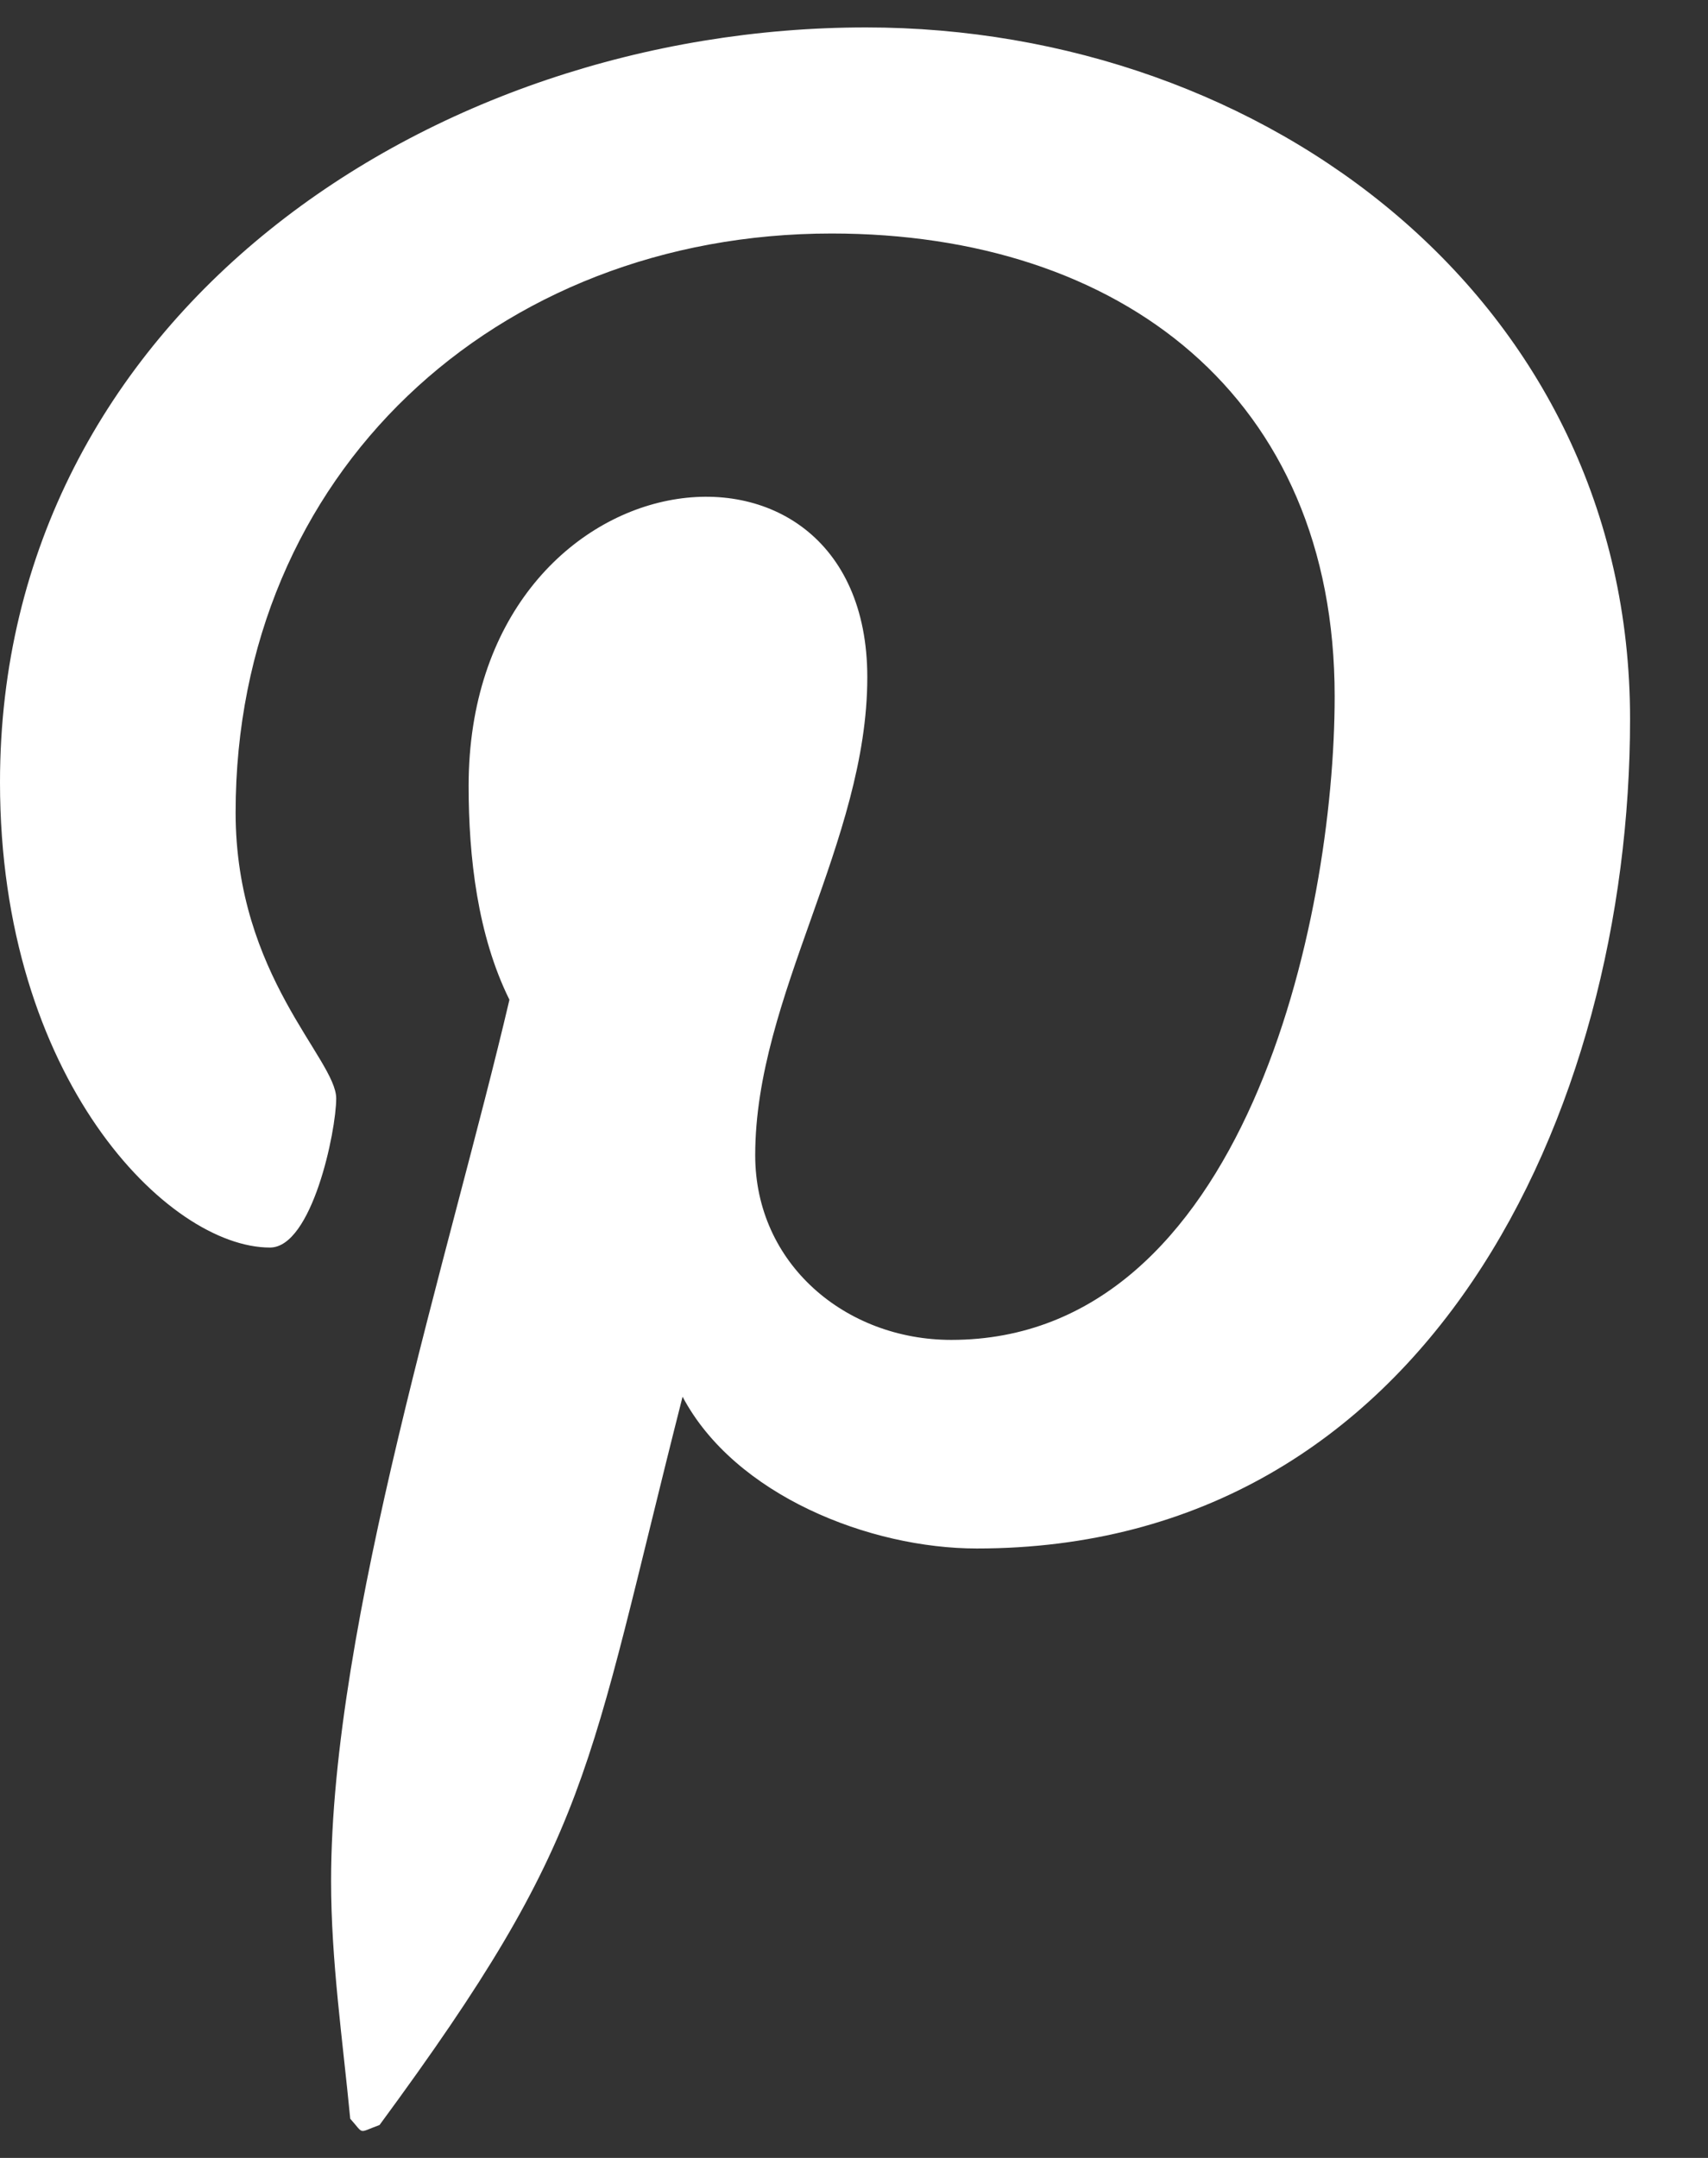
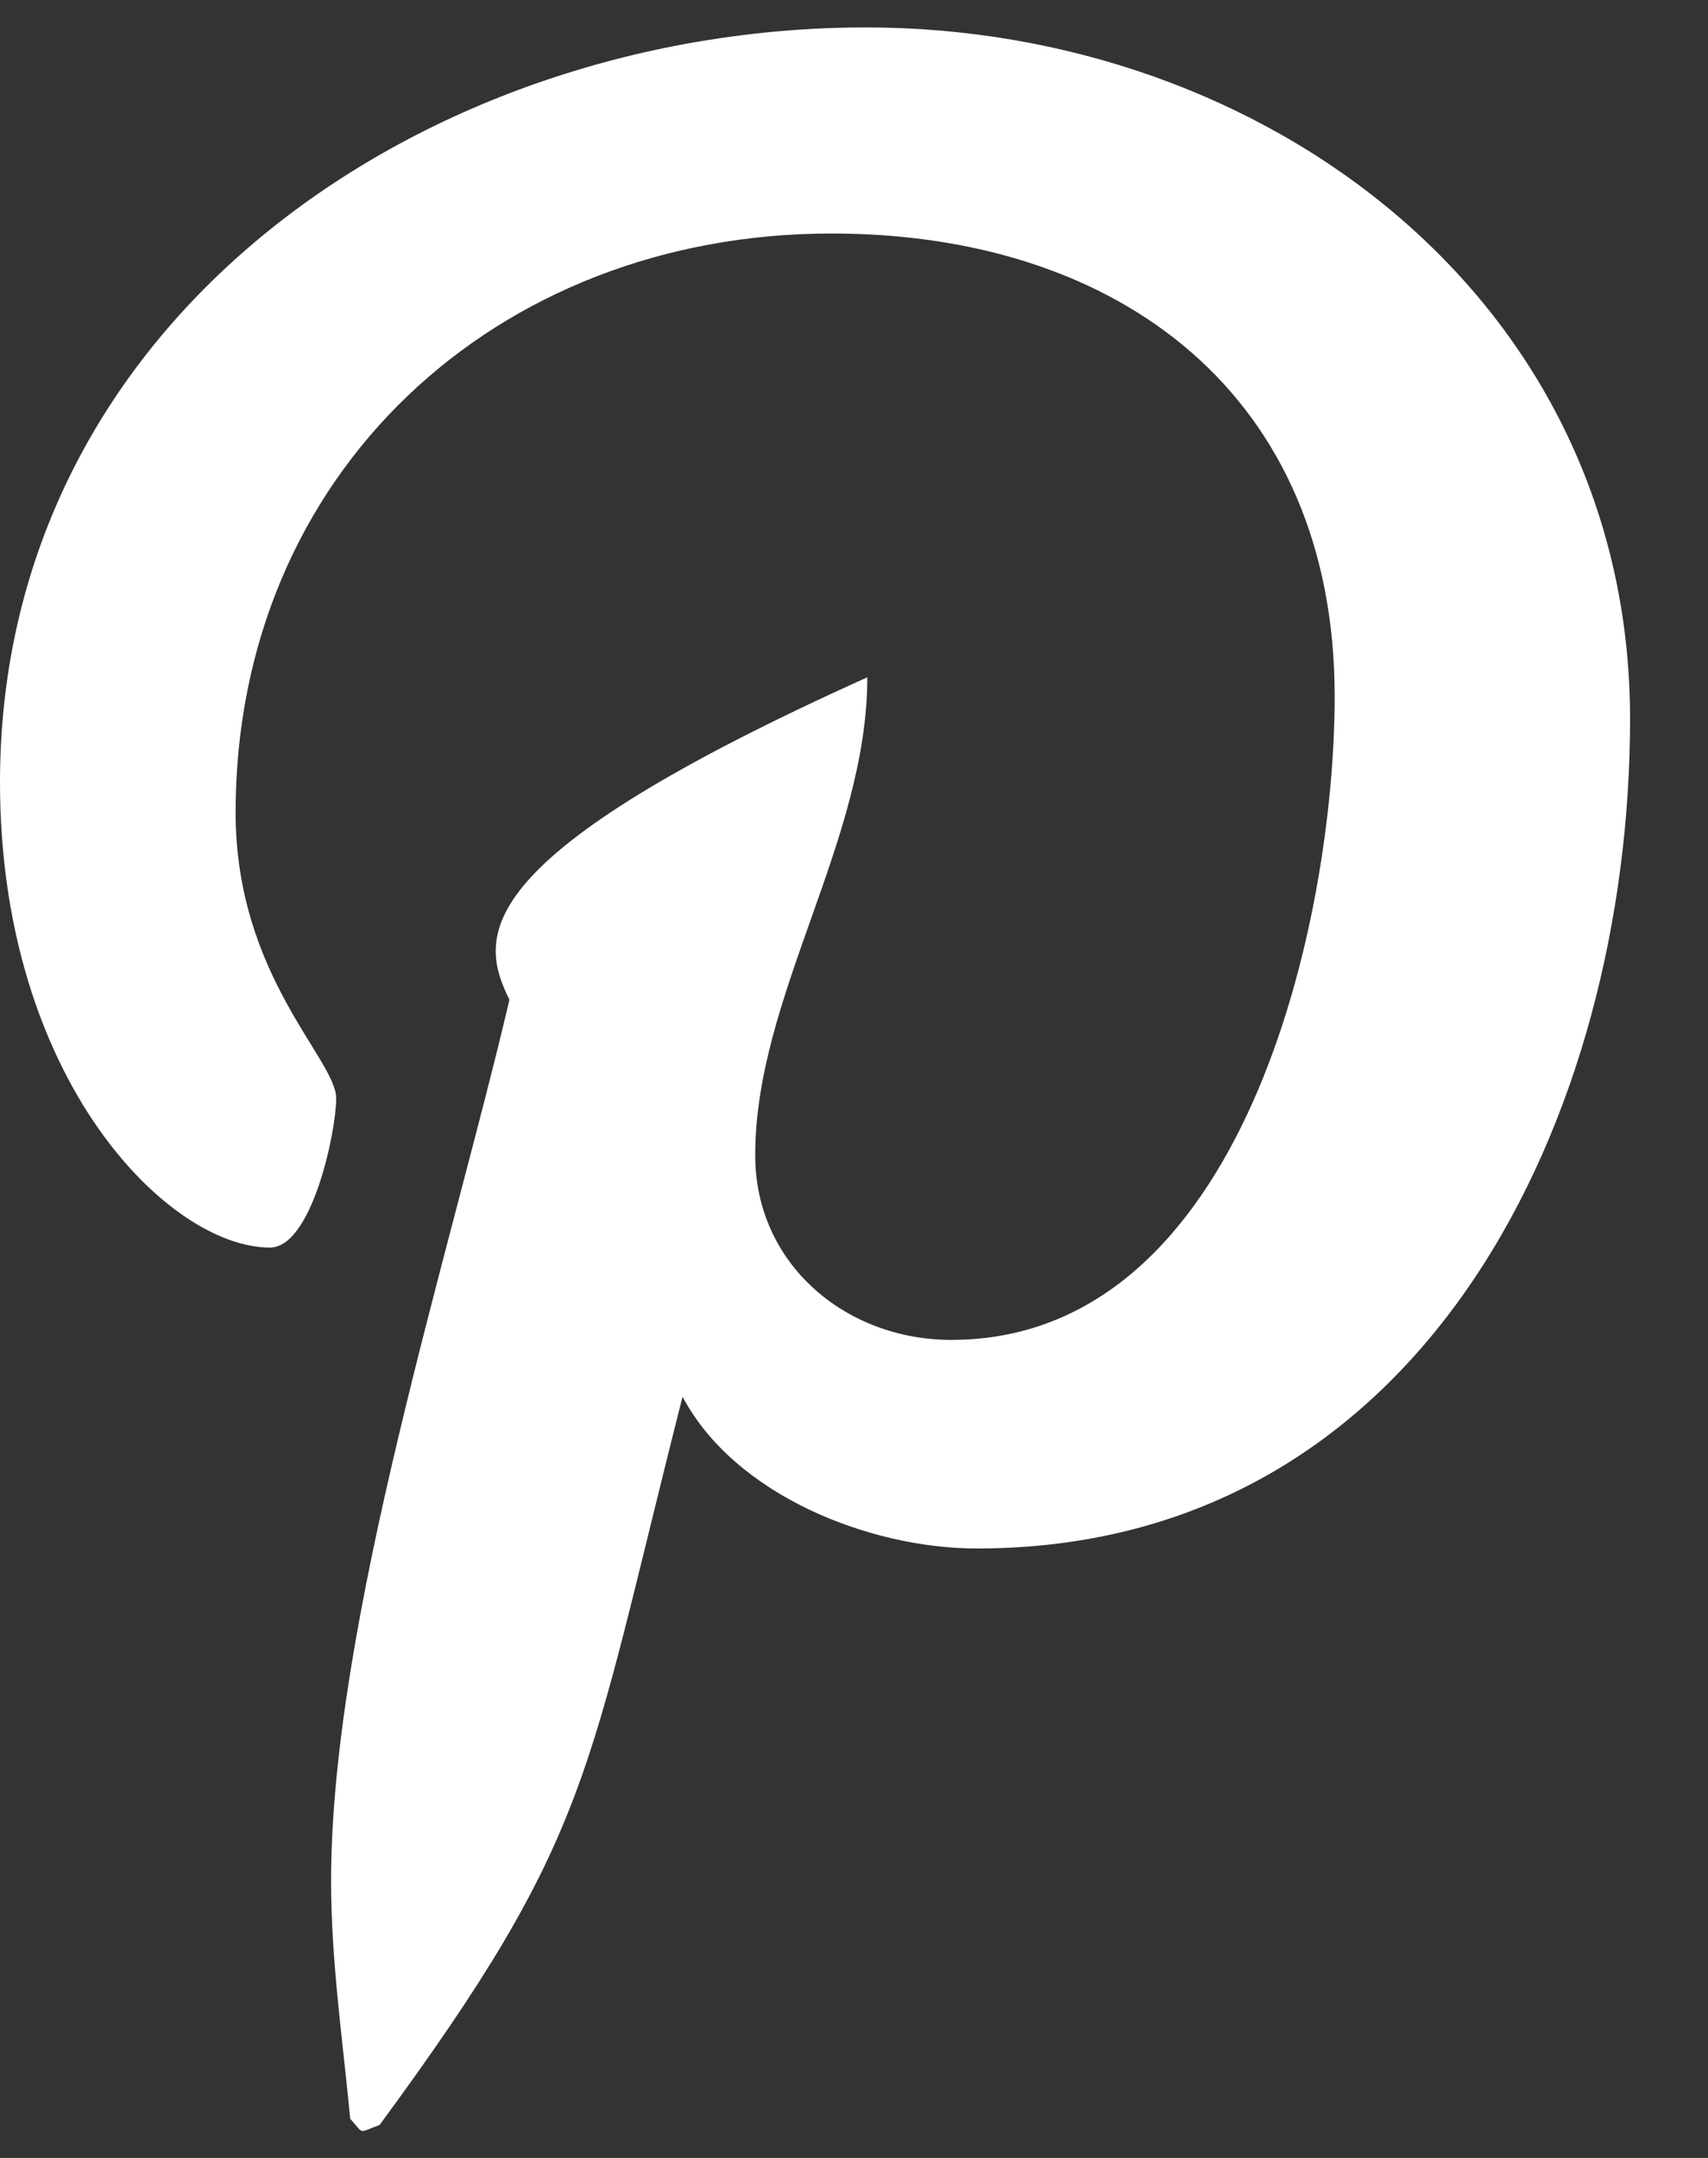
<svg xmlns="http://www.w3.org/2000/svg" width="19" height="24" viewBox="0 0 19 24" fill="none">
  <rect x="0" y="0" width="19" height="24" fill="#333333" stroke="none" />
-   <path d="M9.633 0.305C4.788 0.305 0 3.511 0 8.7C0 12 1.87 13.875 3.003 13.875C3.471 13.875 3.74 12.581 3.74 12.216C3.74 11.78 2.621 10.852 2.621 9.037C2.621 5.269 5.511 2.597 9.251 2.597C12.467 2.597 14.847 4.411 14.847 7.744C14.847 10.233 13.841 14.902 10.582 14.902C9.407 14.902 8.401 14.058 8.401 12.848C8.401 11.077 9.648 9.361 9.648 7.533C9.648 4.43 5.213 4.992 5.213 8.742C5.213 9.53 5.312 10.402 5.667 11.119C5.015 13.903 3.683 18.052 3.683 20.92C3.683 21.806 3.811 22.678 3.896 23.564C4.056 23.742 3.976 23.723 4.222 23.634C6.602 20.4 6.517 19.767 7.593 15.534C8.174 16.631 9.676 17.222 10.866 17.222C15.881 17.222 18.133 12.37 18.133 7.997C18.133 3.342 14.082 0.305 9.633 0.305Z" fill="white" fill-opacity="1" />
+   <path d="M9.633 0.305C4.788 0.305 0 3.511 0 8.7C0 12 1.87 13.875 3.003 13.875C3.471 13.875 3.74 12.581 3.74 12.216C3.74 11.78 2.621 10.852 2.621 9.037C2.621 5.269 5.511 2.597 9.251 2.597C12.467 2.597 14.847 4.411 14.847 7.744C14.847 10.233 13.841 14.902 10.582 14.902C9.407 14.902 8.401 14.058 8.401 12.848C8.401 11.077 9.648 9.361 9.648 7.533C5.213 9.53 5.312 10.402 5.667 11.119C5.015 13.903 3.683 18.052 3.683 20.92C3.683 21.806 3.811 22.678 3.896 23.564C4.056 23.742 3.976 23.723 4.222 23.634C6.602 20.4 6.517 19.767 7.593 15.534C8.174 16.631 9.676 17.222 10.866 17.222C15.881 17.222 18.133 12.37 18.133 7.997C18.133 3.342 14.082 0.305 9.633 0.305Z" fill="white" fill-opacity="1" />
</svg>